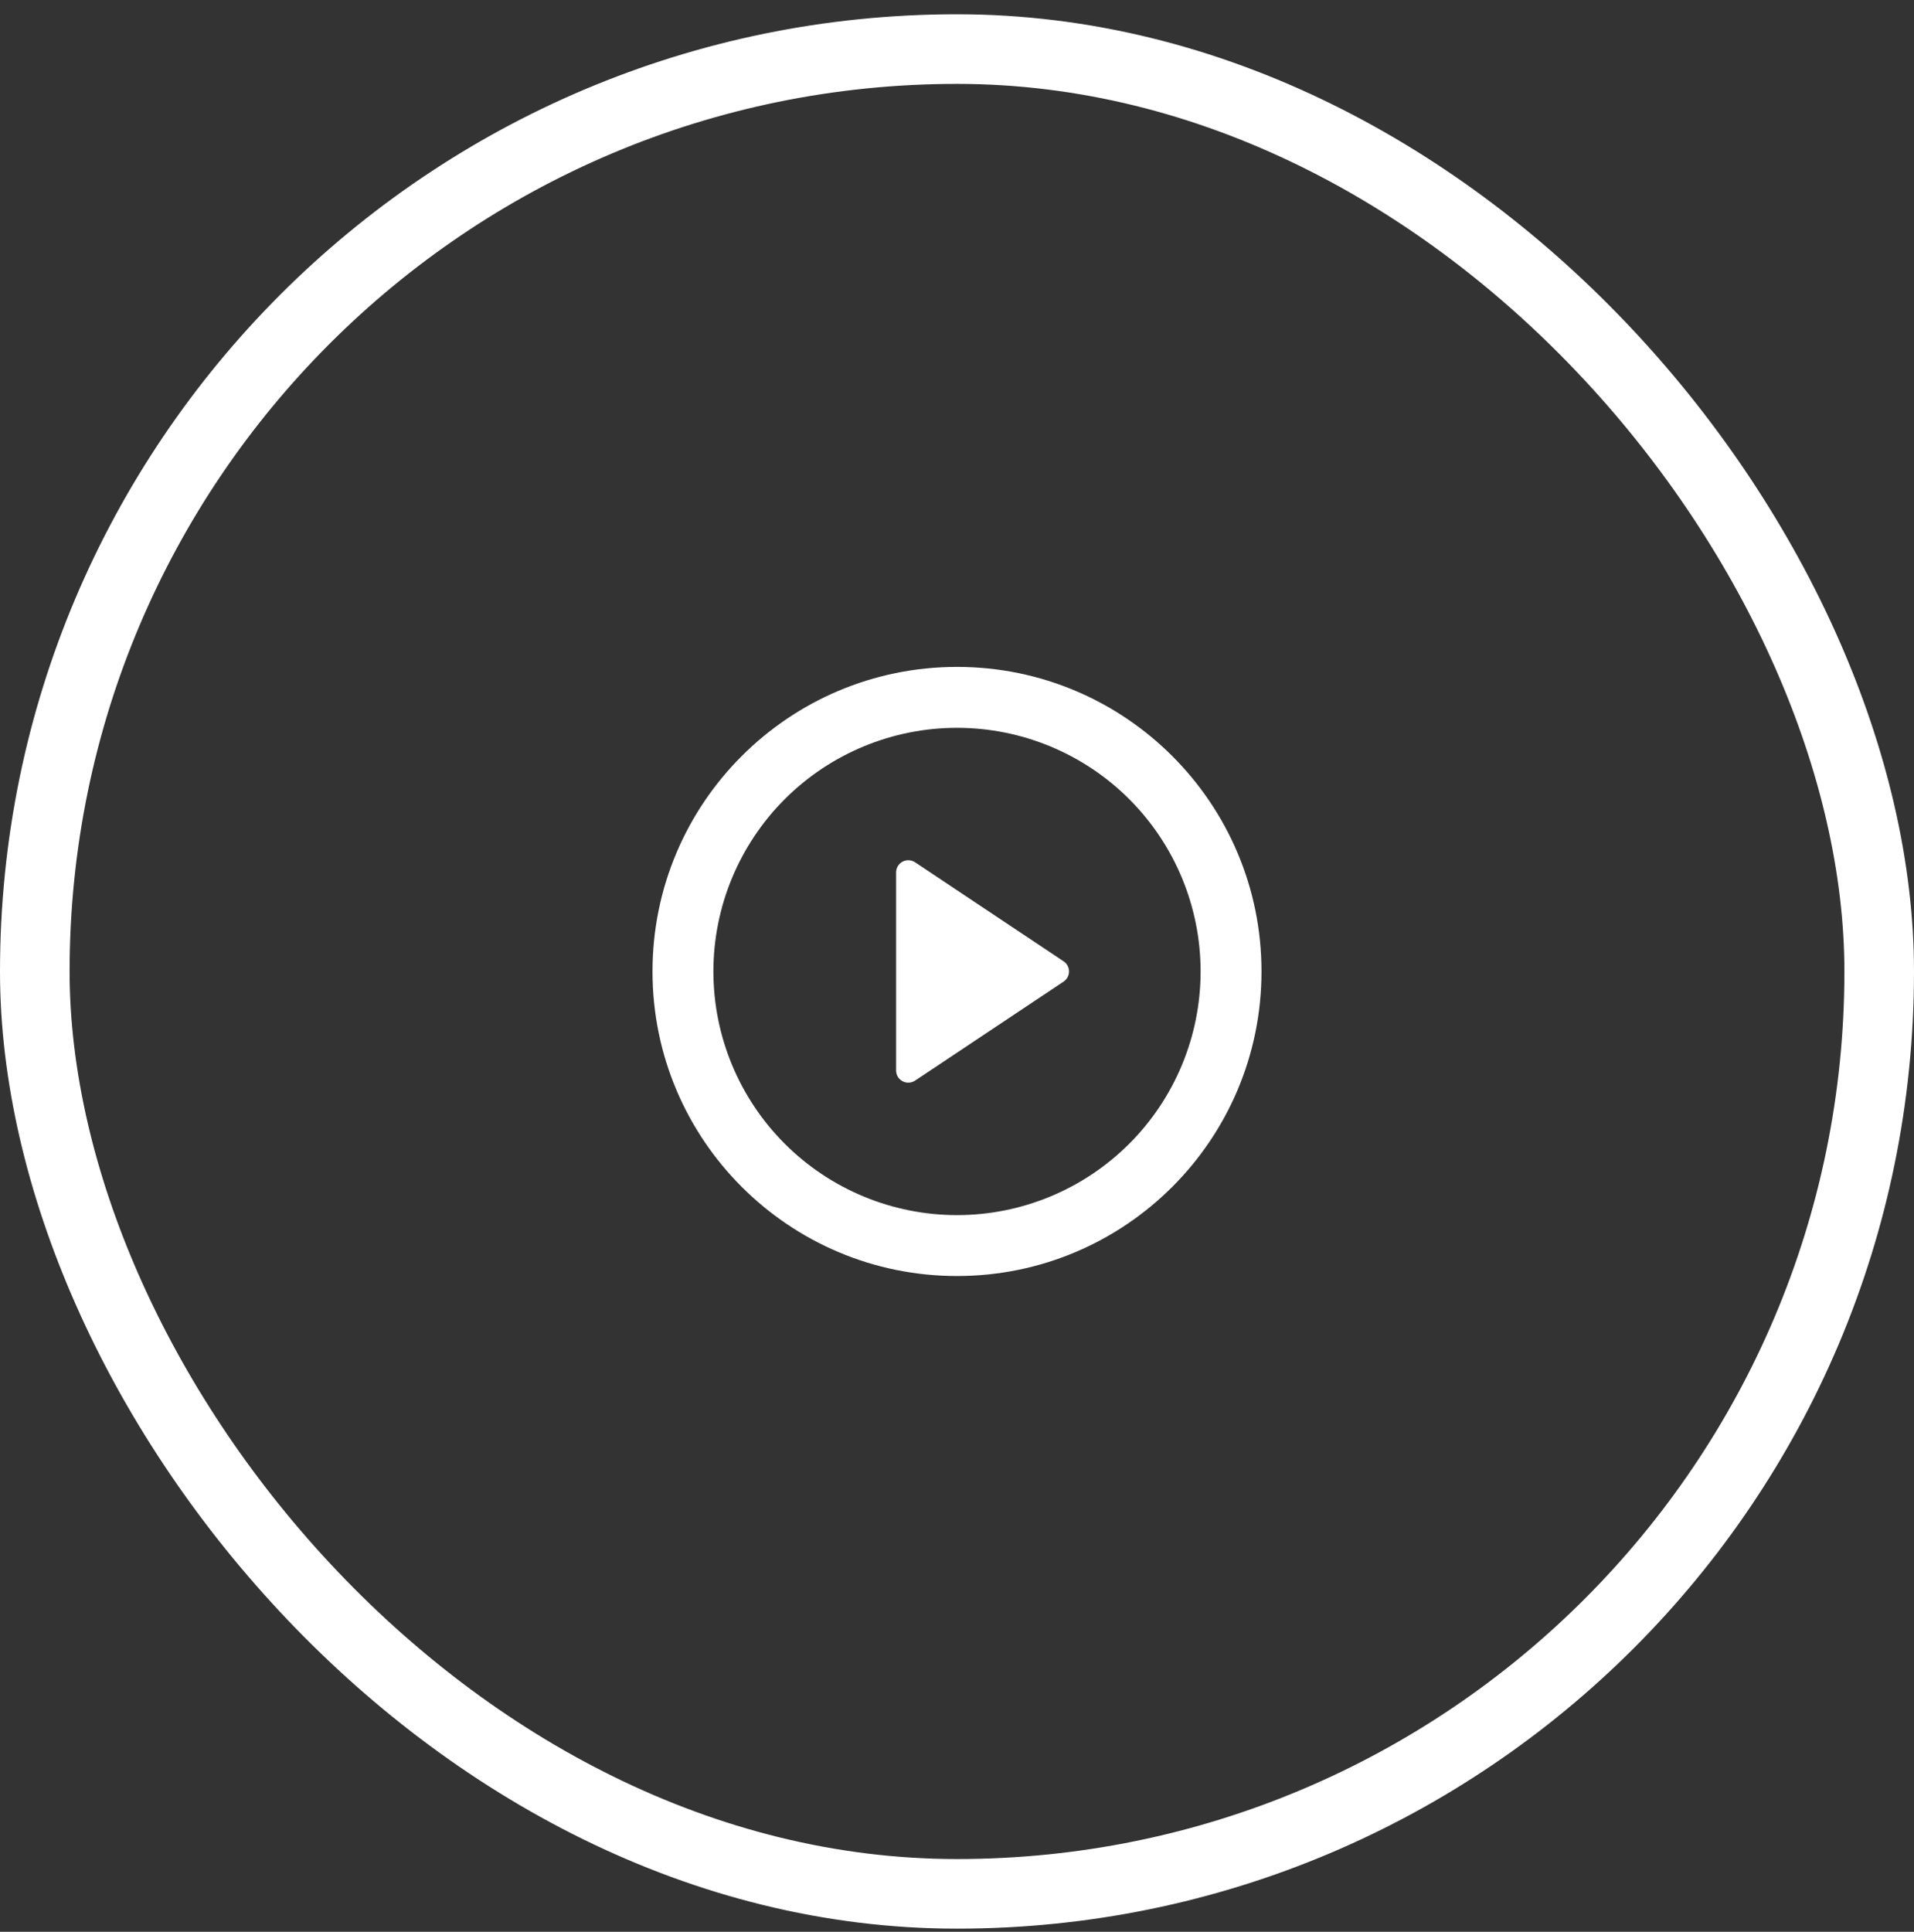
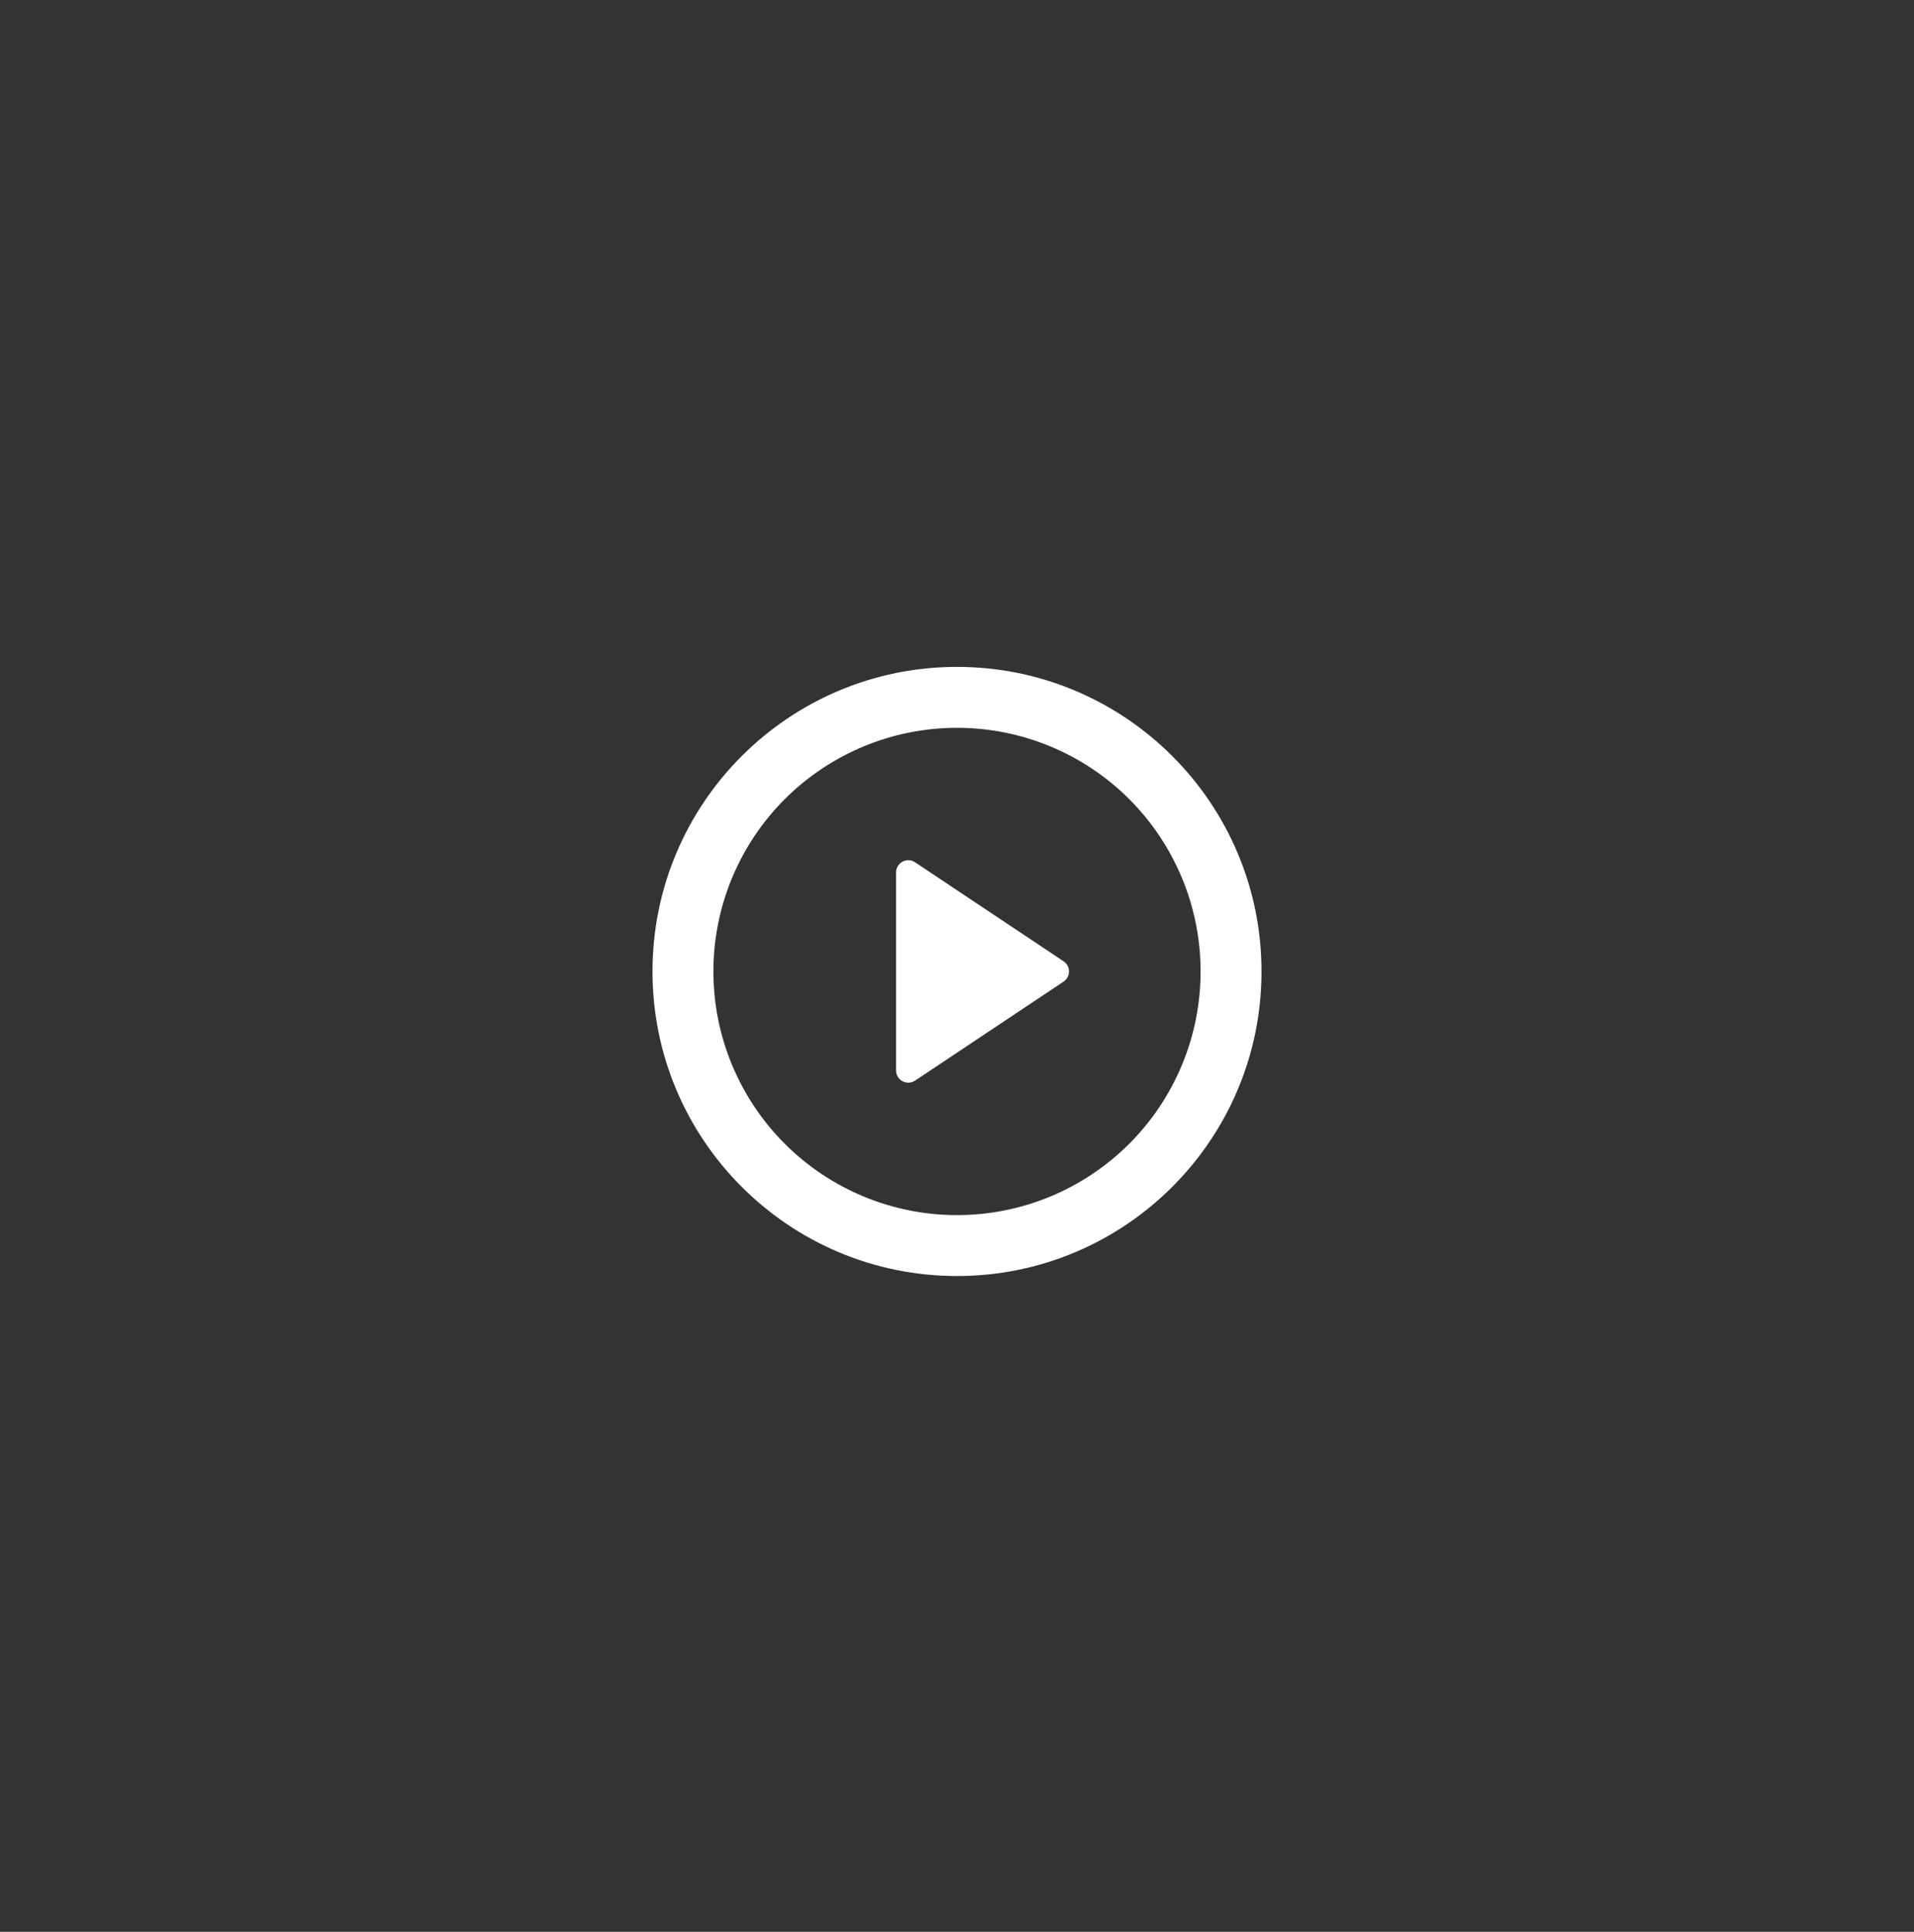
<svg xmlns="http://www.w3.org/2000/svg" width="110" height="111" viewBox="0 0 110 111" fill="none">
  <rect x="0" y="0" width="110" height="111" fill="#333333" stroke="none" />
-   <rect x="2" y="2.82" width="106" height="106" rx="53" stroke="white" stroke-width="4" />
  <path d="M55 73.32C45.335 73.32 37.5 65.485 37.5 55.82C37.5 46.155 45.335 38.32 55 38.32C64.665 38.32 72.5 46.155 72.5 55.82C72.5 65.485 64.665 73.32 55 73.32ZM55 69.82C58.713 69.82 62.274 68.345 64.9 65.719C67.525 63.094 69 59.533 69 55.82C69 52.107 67.525 48.546 64.9 45.92C62.274 43.295 58.713 41.82 55 41.82C51.287 41.82 47.726 43.295 45.1 45.92C42.475 48.546 41 52.107 41 55.82C41 59.533 42.475 63.094 45.1 65.719C47.726 68.345 51.287 69.82 55 69.82ZM52.589 49.546L61.127 55.237C61.223 55.301 61.301 55.388 61.356 55.489C61.41 55.591 61.439 55.705 61.439 55.82C61.439 55.935 61.41 56.049 61.356 56.15C61.301 56.252 61.223 56.339 61.127 56.403L52.587 62.094C52.481 62.163 52.359 62.203 52.233 62.209C52.107 62.215 51.981 62.187 51.87 62.127C51.759 62.068 51.665 61.979 51.6 61.871C51.535 61.763 51.5 61.639 51.5 61.513V50.127C51.5 50.001 51.535 49.876 51.6 49.768C51.665 49.659 51.759 49.571 51.87 49.511C51.982 49.451 52.108 49.423 52.234 49.429C52.361 49.435 52.483 49.476 52.589 49.546Z" fill="white" />
</svg>